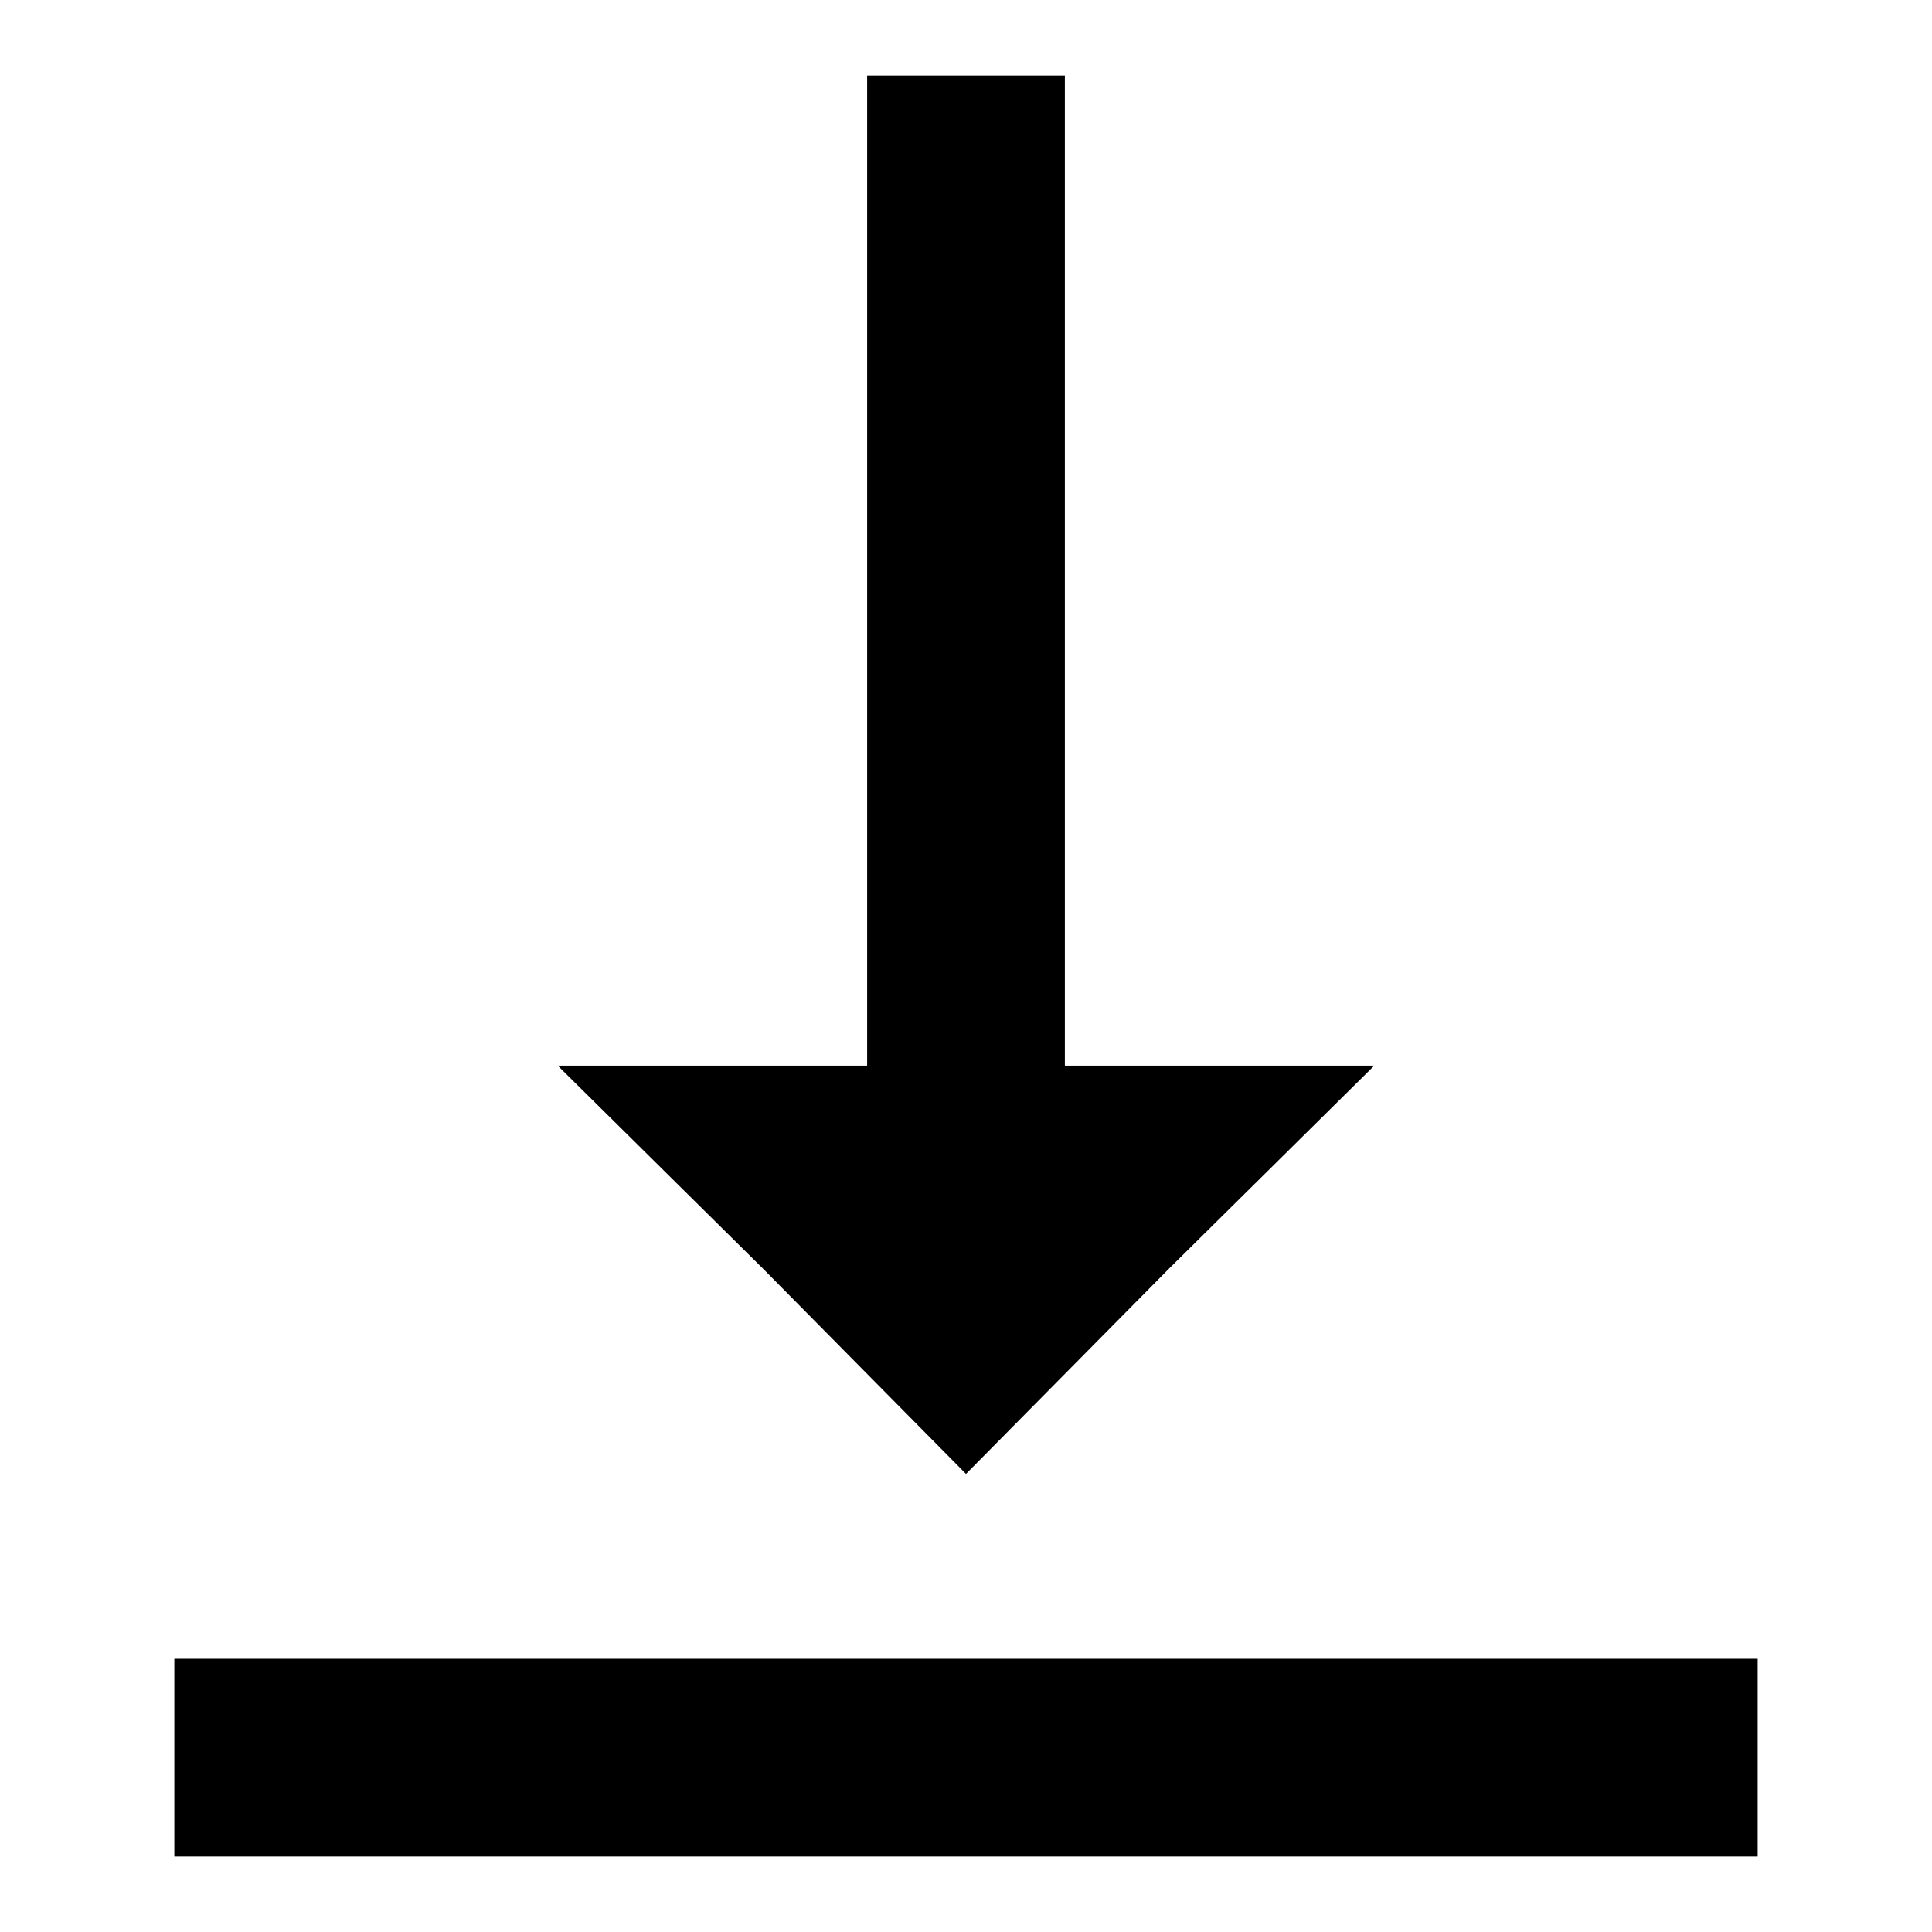
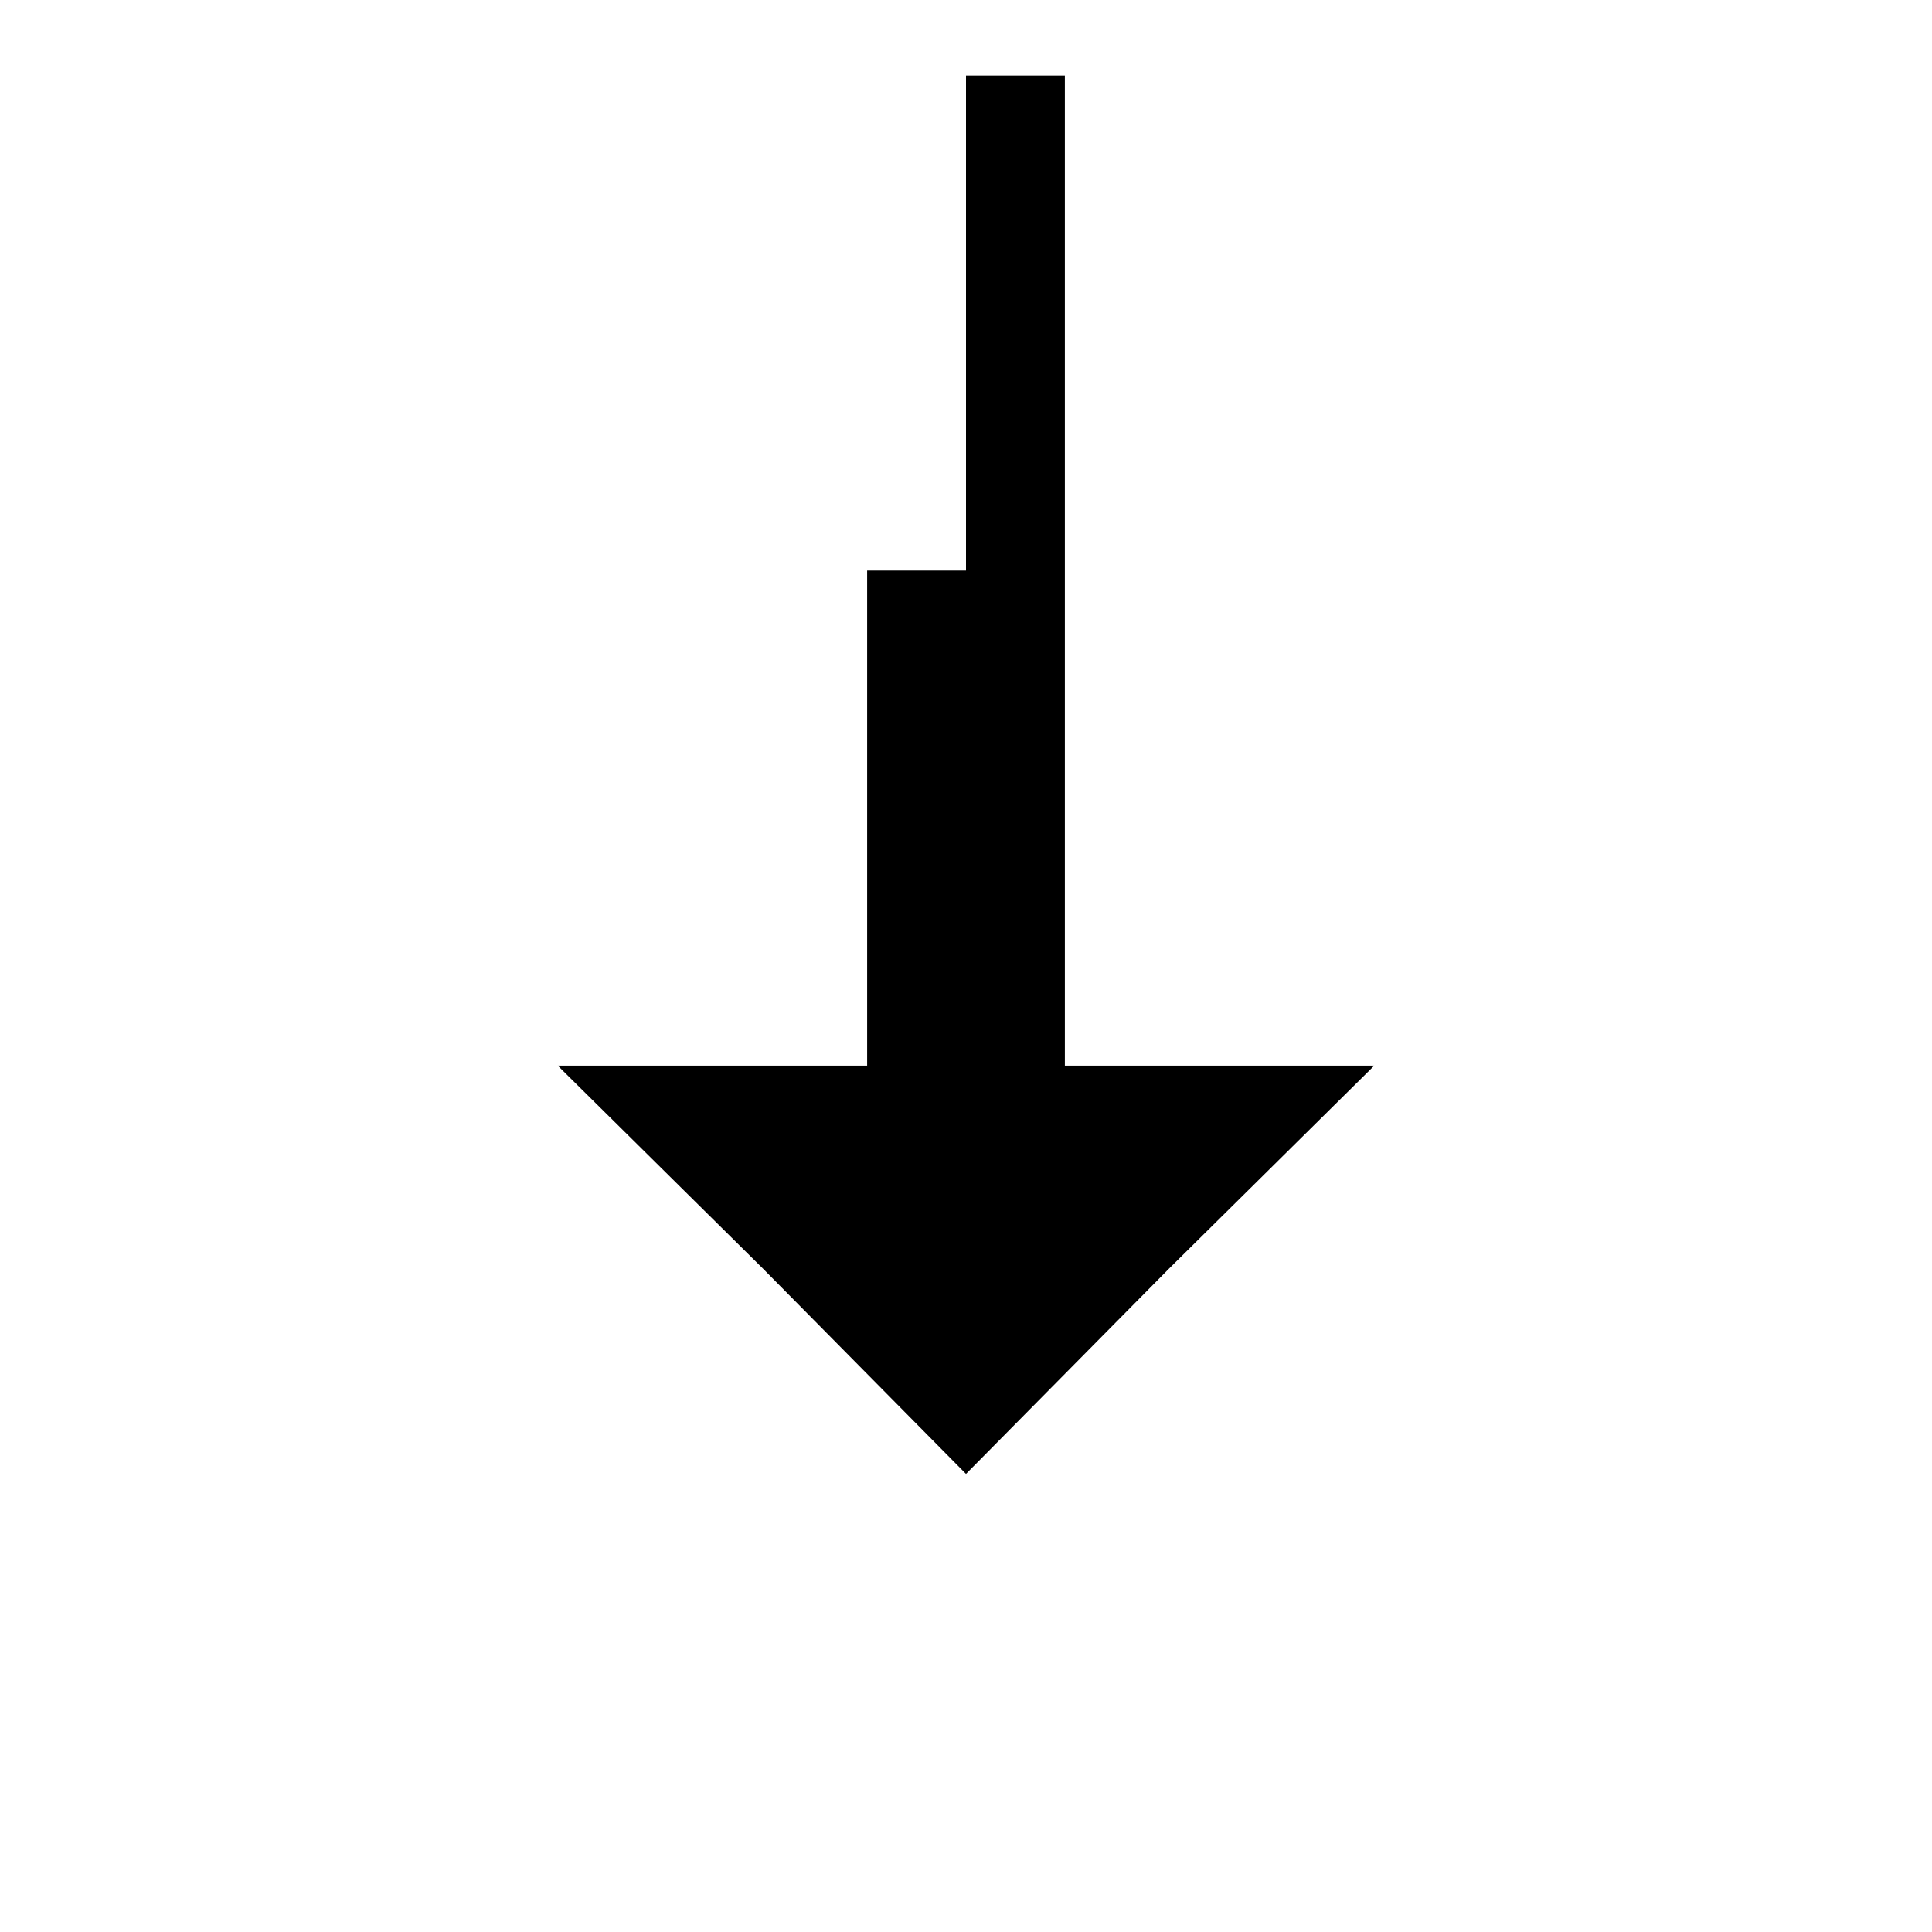
<svg xmlns="http://www.w3.org/2000/svg" version="1.1" x="0px" y="0px" viewBox="0 0 256 256" enable-background="new 0 0 256 256" xml:space="preserve">
  <g>
    <g>
      <g>
-         <path fill="#000000" d="M114.9,75.6v65.6H94.6H73.9l27.2,26.9l26.9,27.2l26.9-27.2l27.2-26.9h-20.7h-20.3V75.6V10H128h-13.1V75.6z" />
-         <path fill="#000000" d="M23.1,232.9V246H128h104.9v-13.1v-13.1H128H23.1V232.9z" />
+         <path fill="#000000" d="M114.9,75.6v65.6H94.6H73.9l27.2,26.9l26.9,27.2l26.9-27.2l27.2-26.9h-20.7h-20.3V75.6V10h-13.1V75.6z" />
      </g>
    </g>
  </g>
</svg>